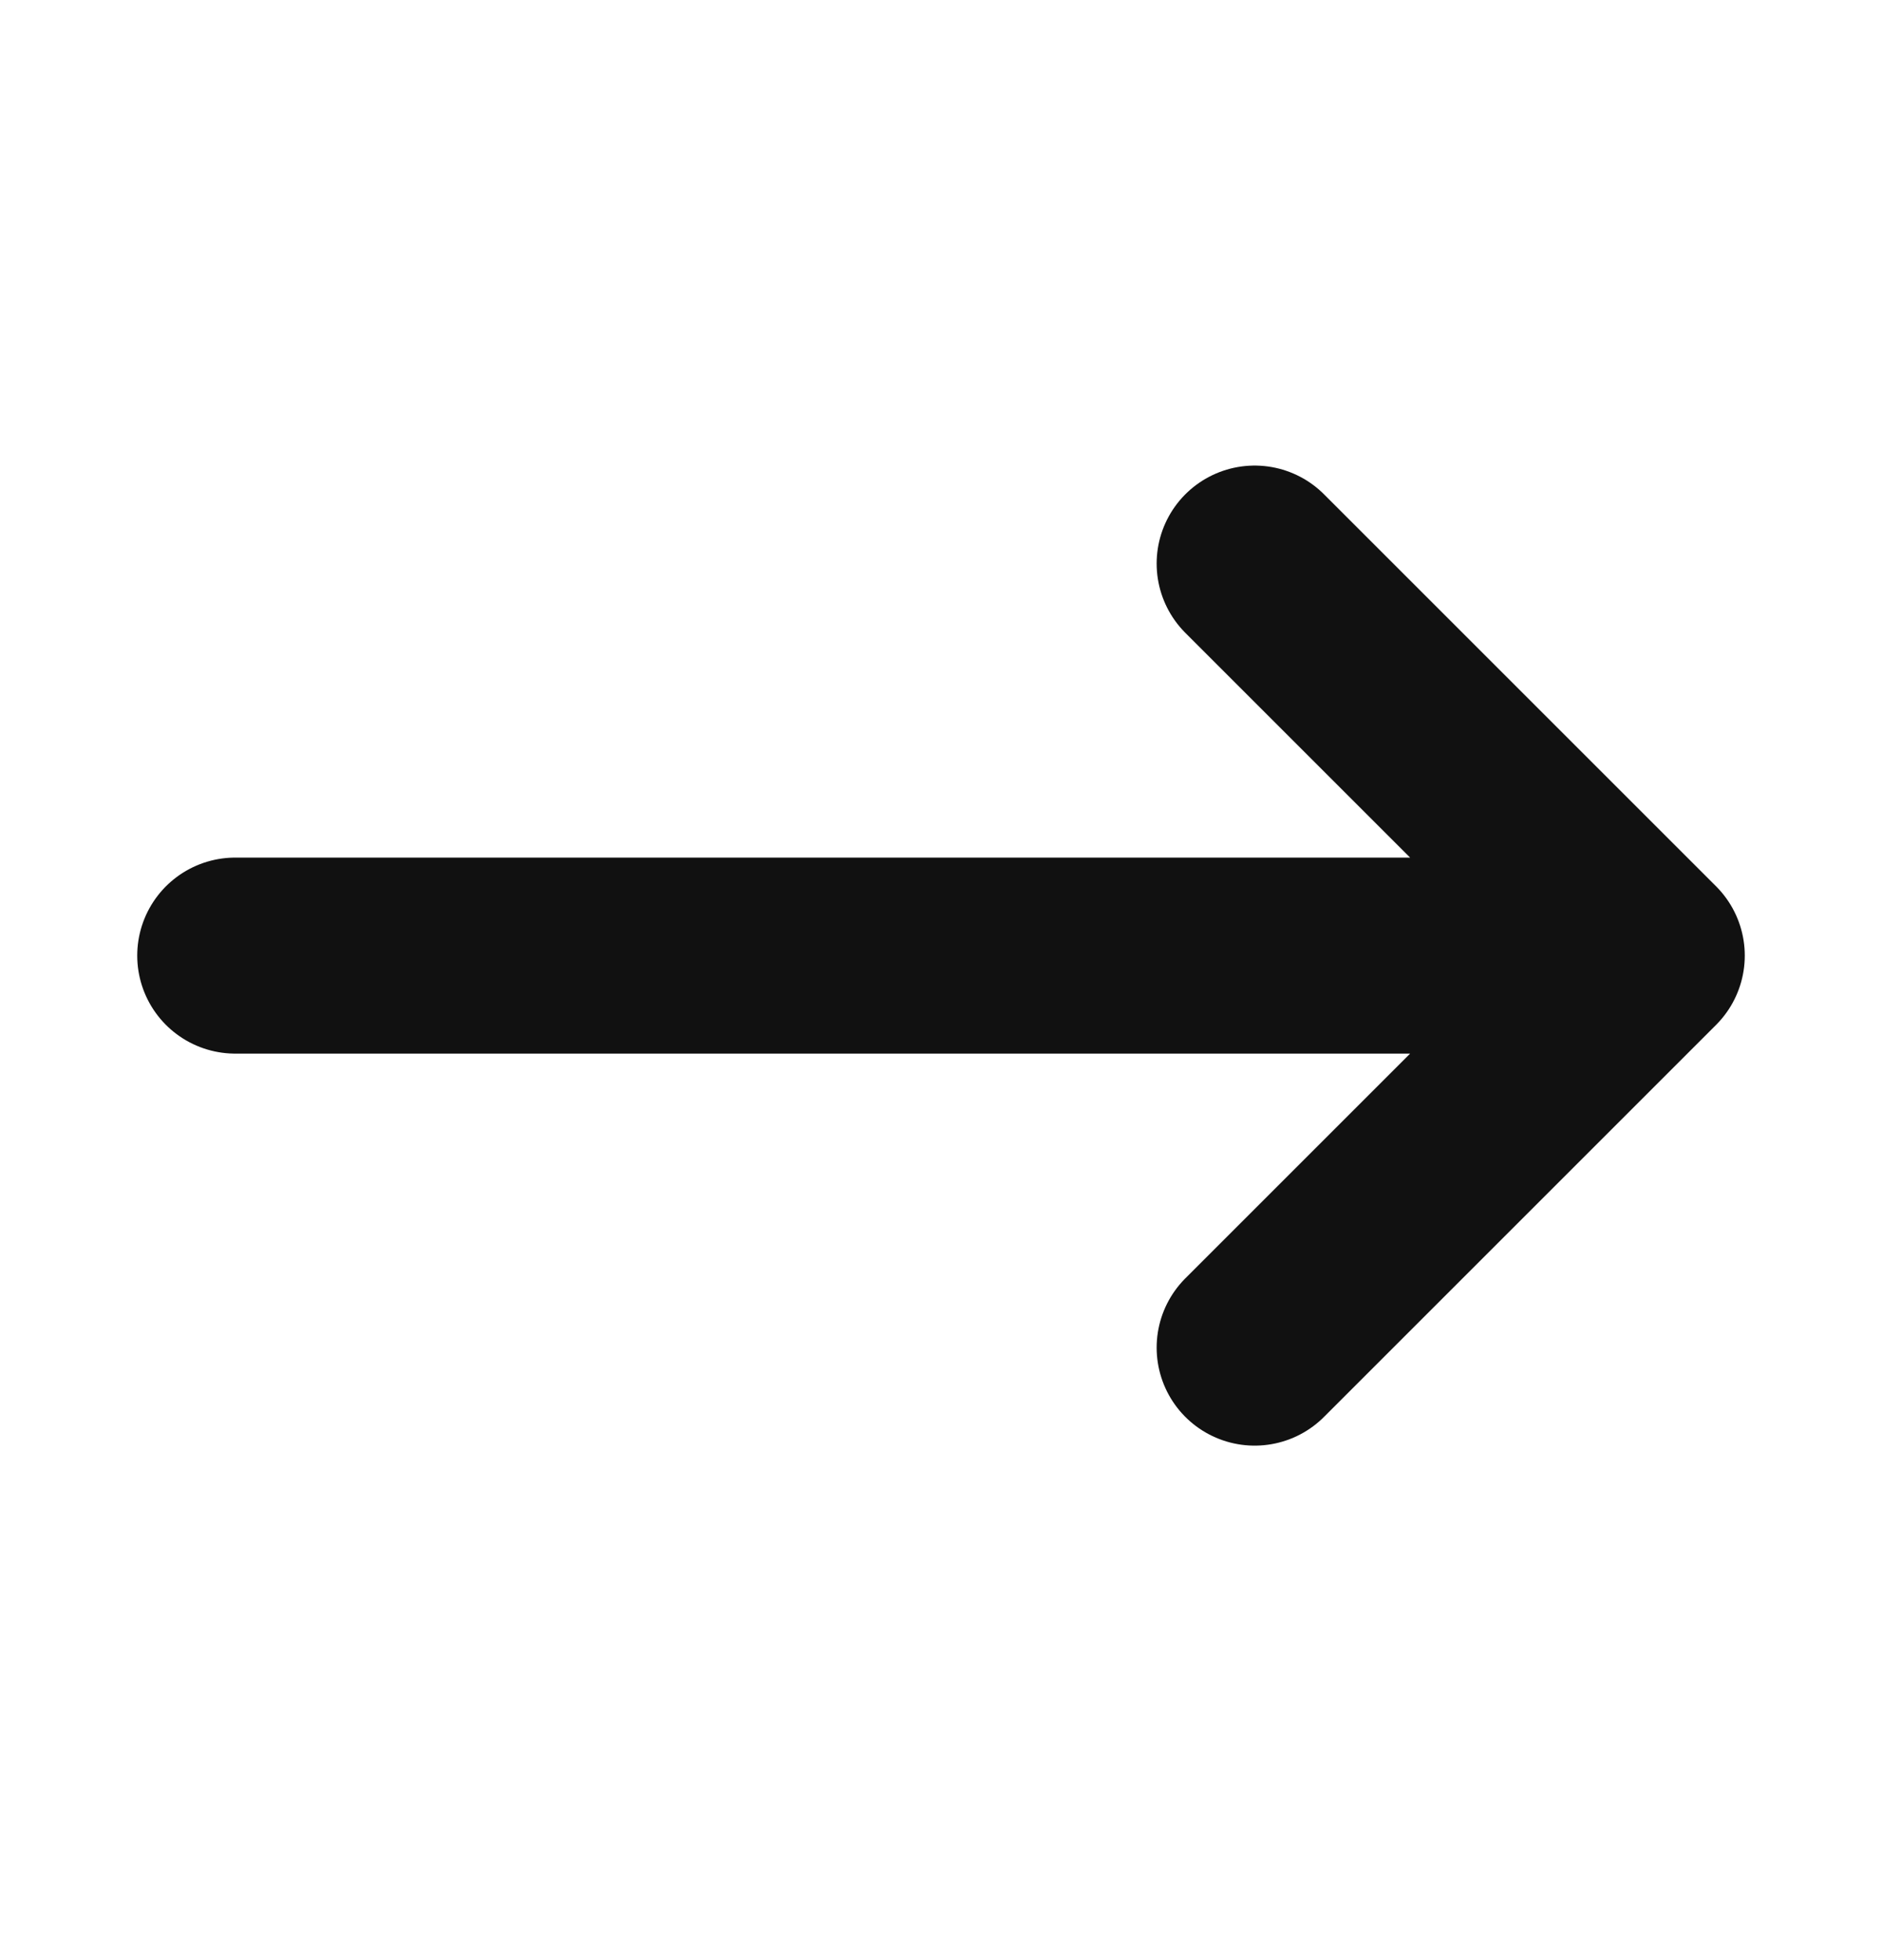
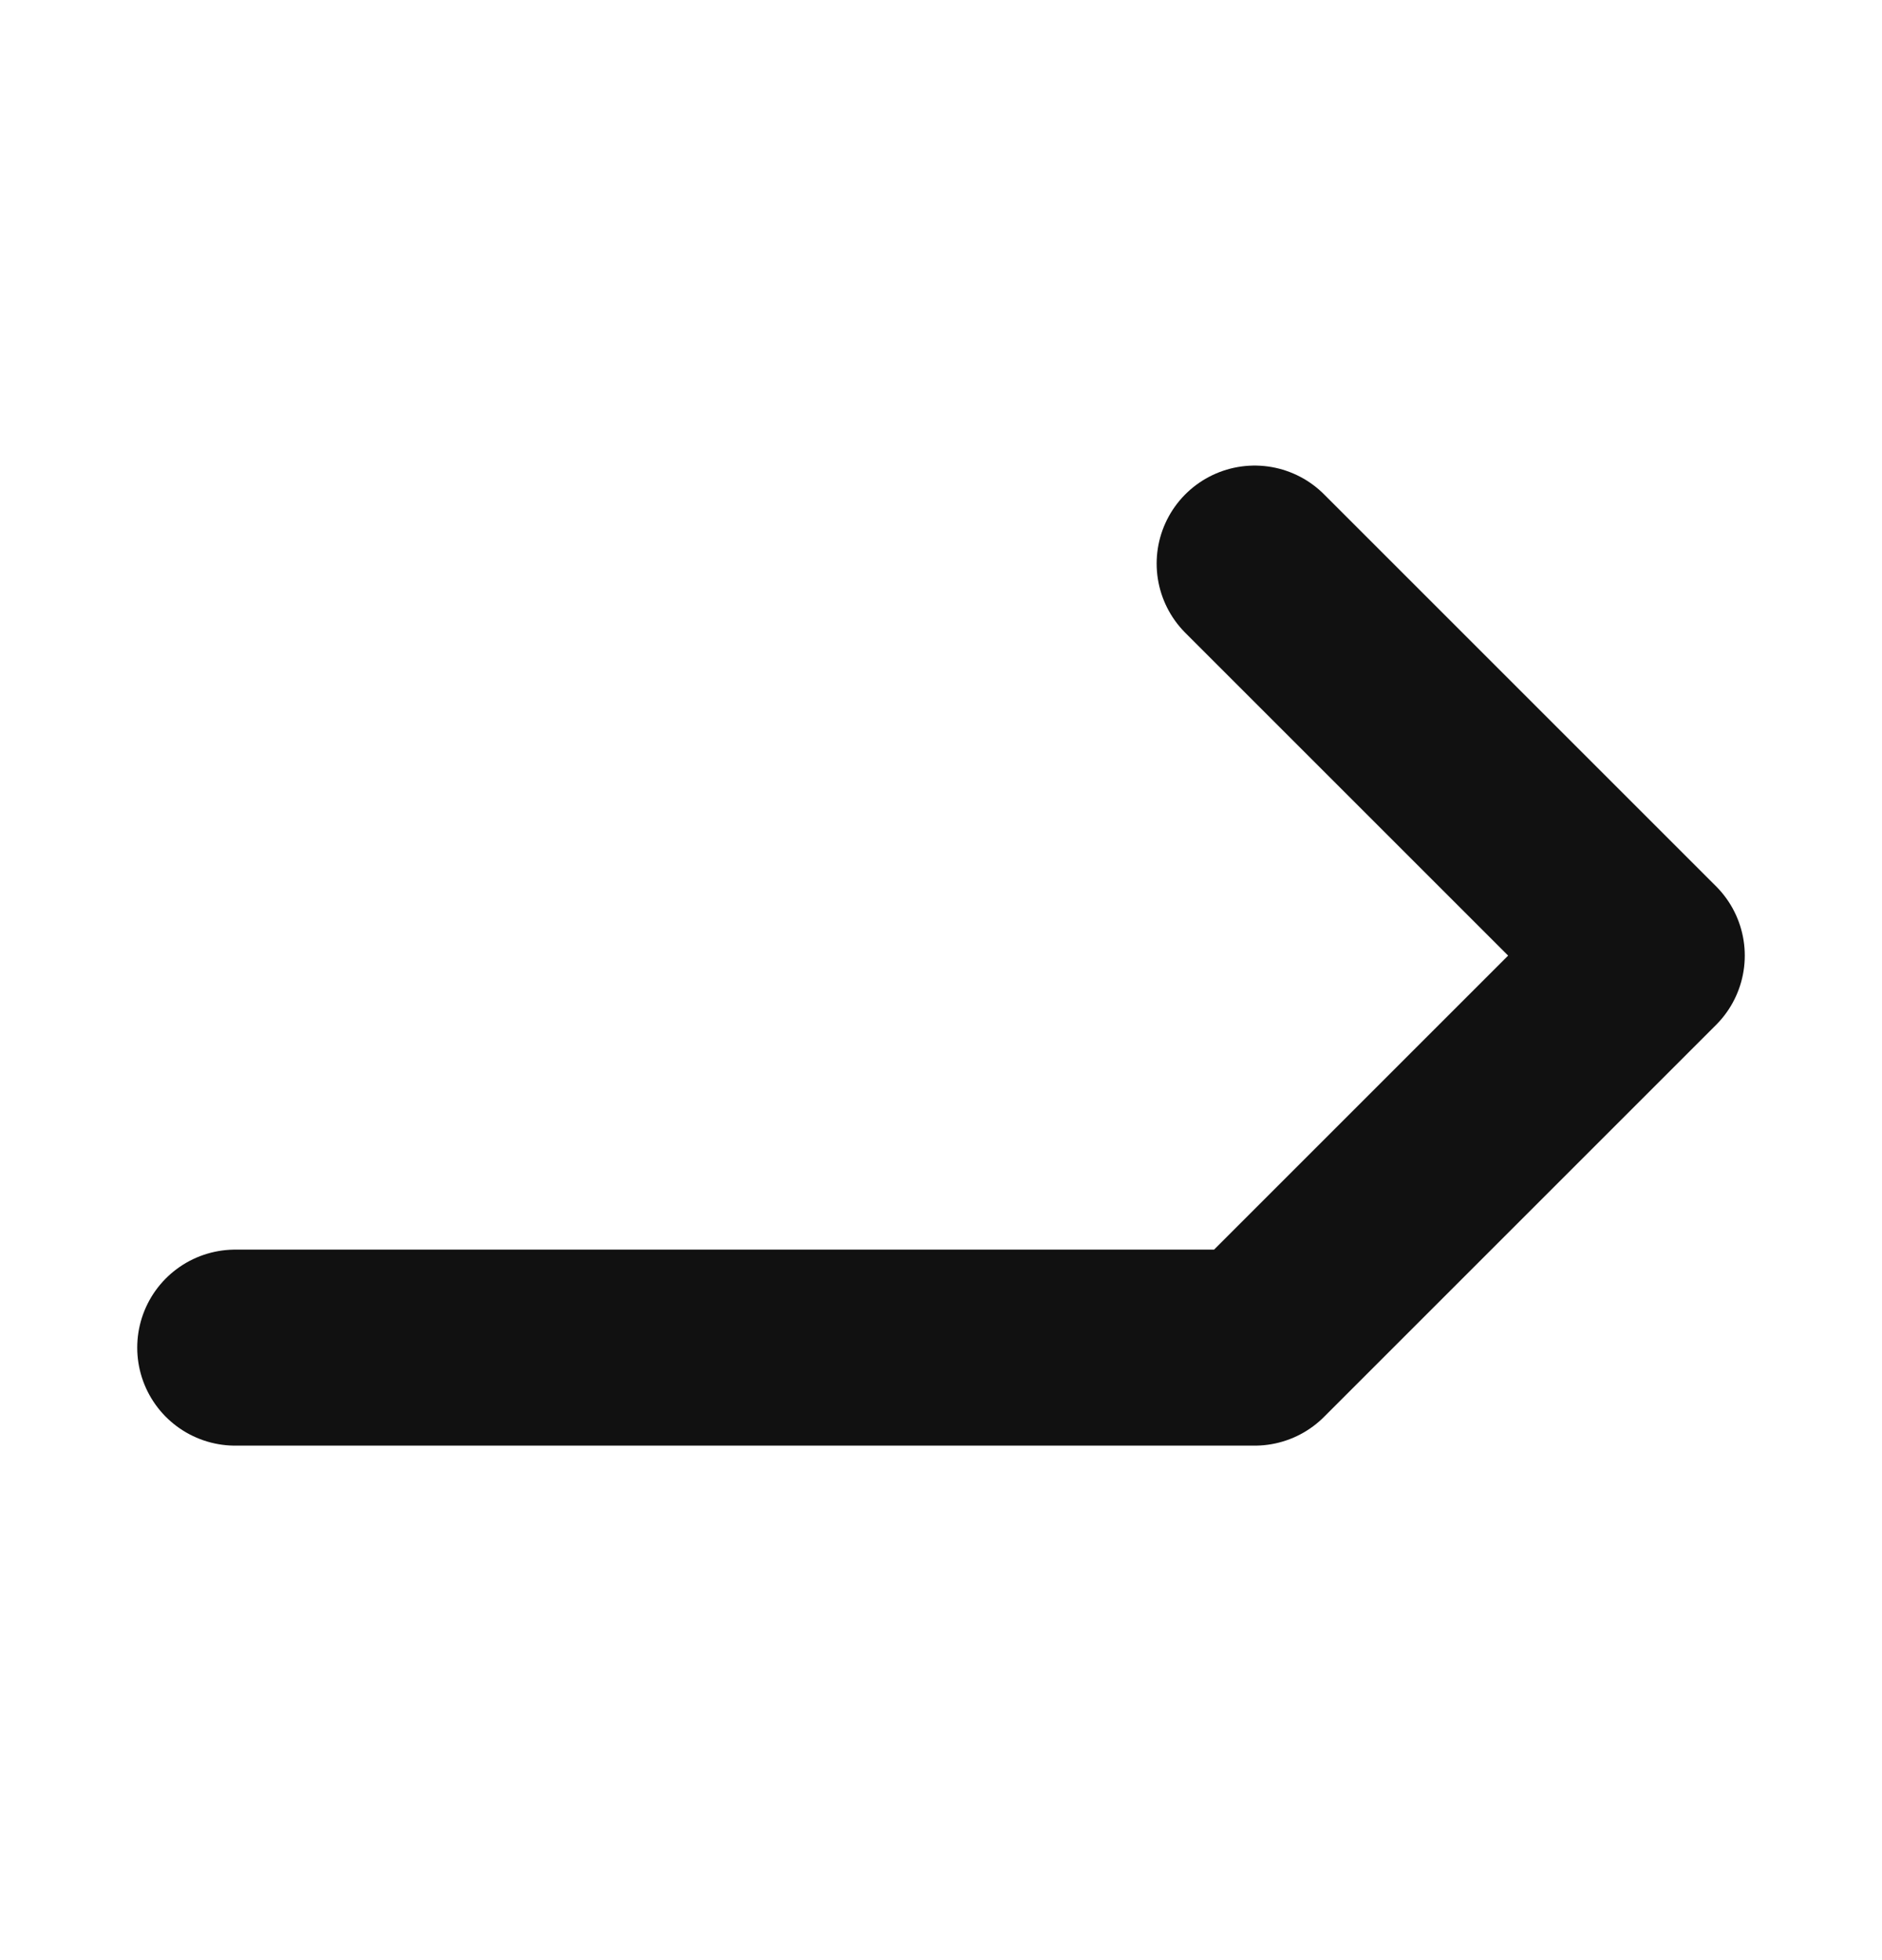
<svg xmlns="http://www.w3.org/2000/svg" width="24" height="25" viewBox="0 0 24 25" fill="none">
-   <path d="M21 12.188L16 7.188M21 12.188L16 17.188M21 12.188H3" stroke="#111111" stroke-width="2.5" stroke-linecap="round" stroke-linejoin="round" />
+   <path d="M21 12.188L16 7.188M21 12.188L16 17.188H3" stroke="#111111" stroke-width="2.5" stroke-linecap="round" stroke-linejoin="round" />
</svg>